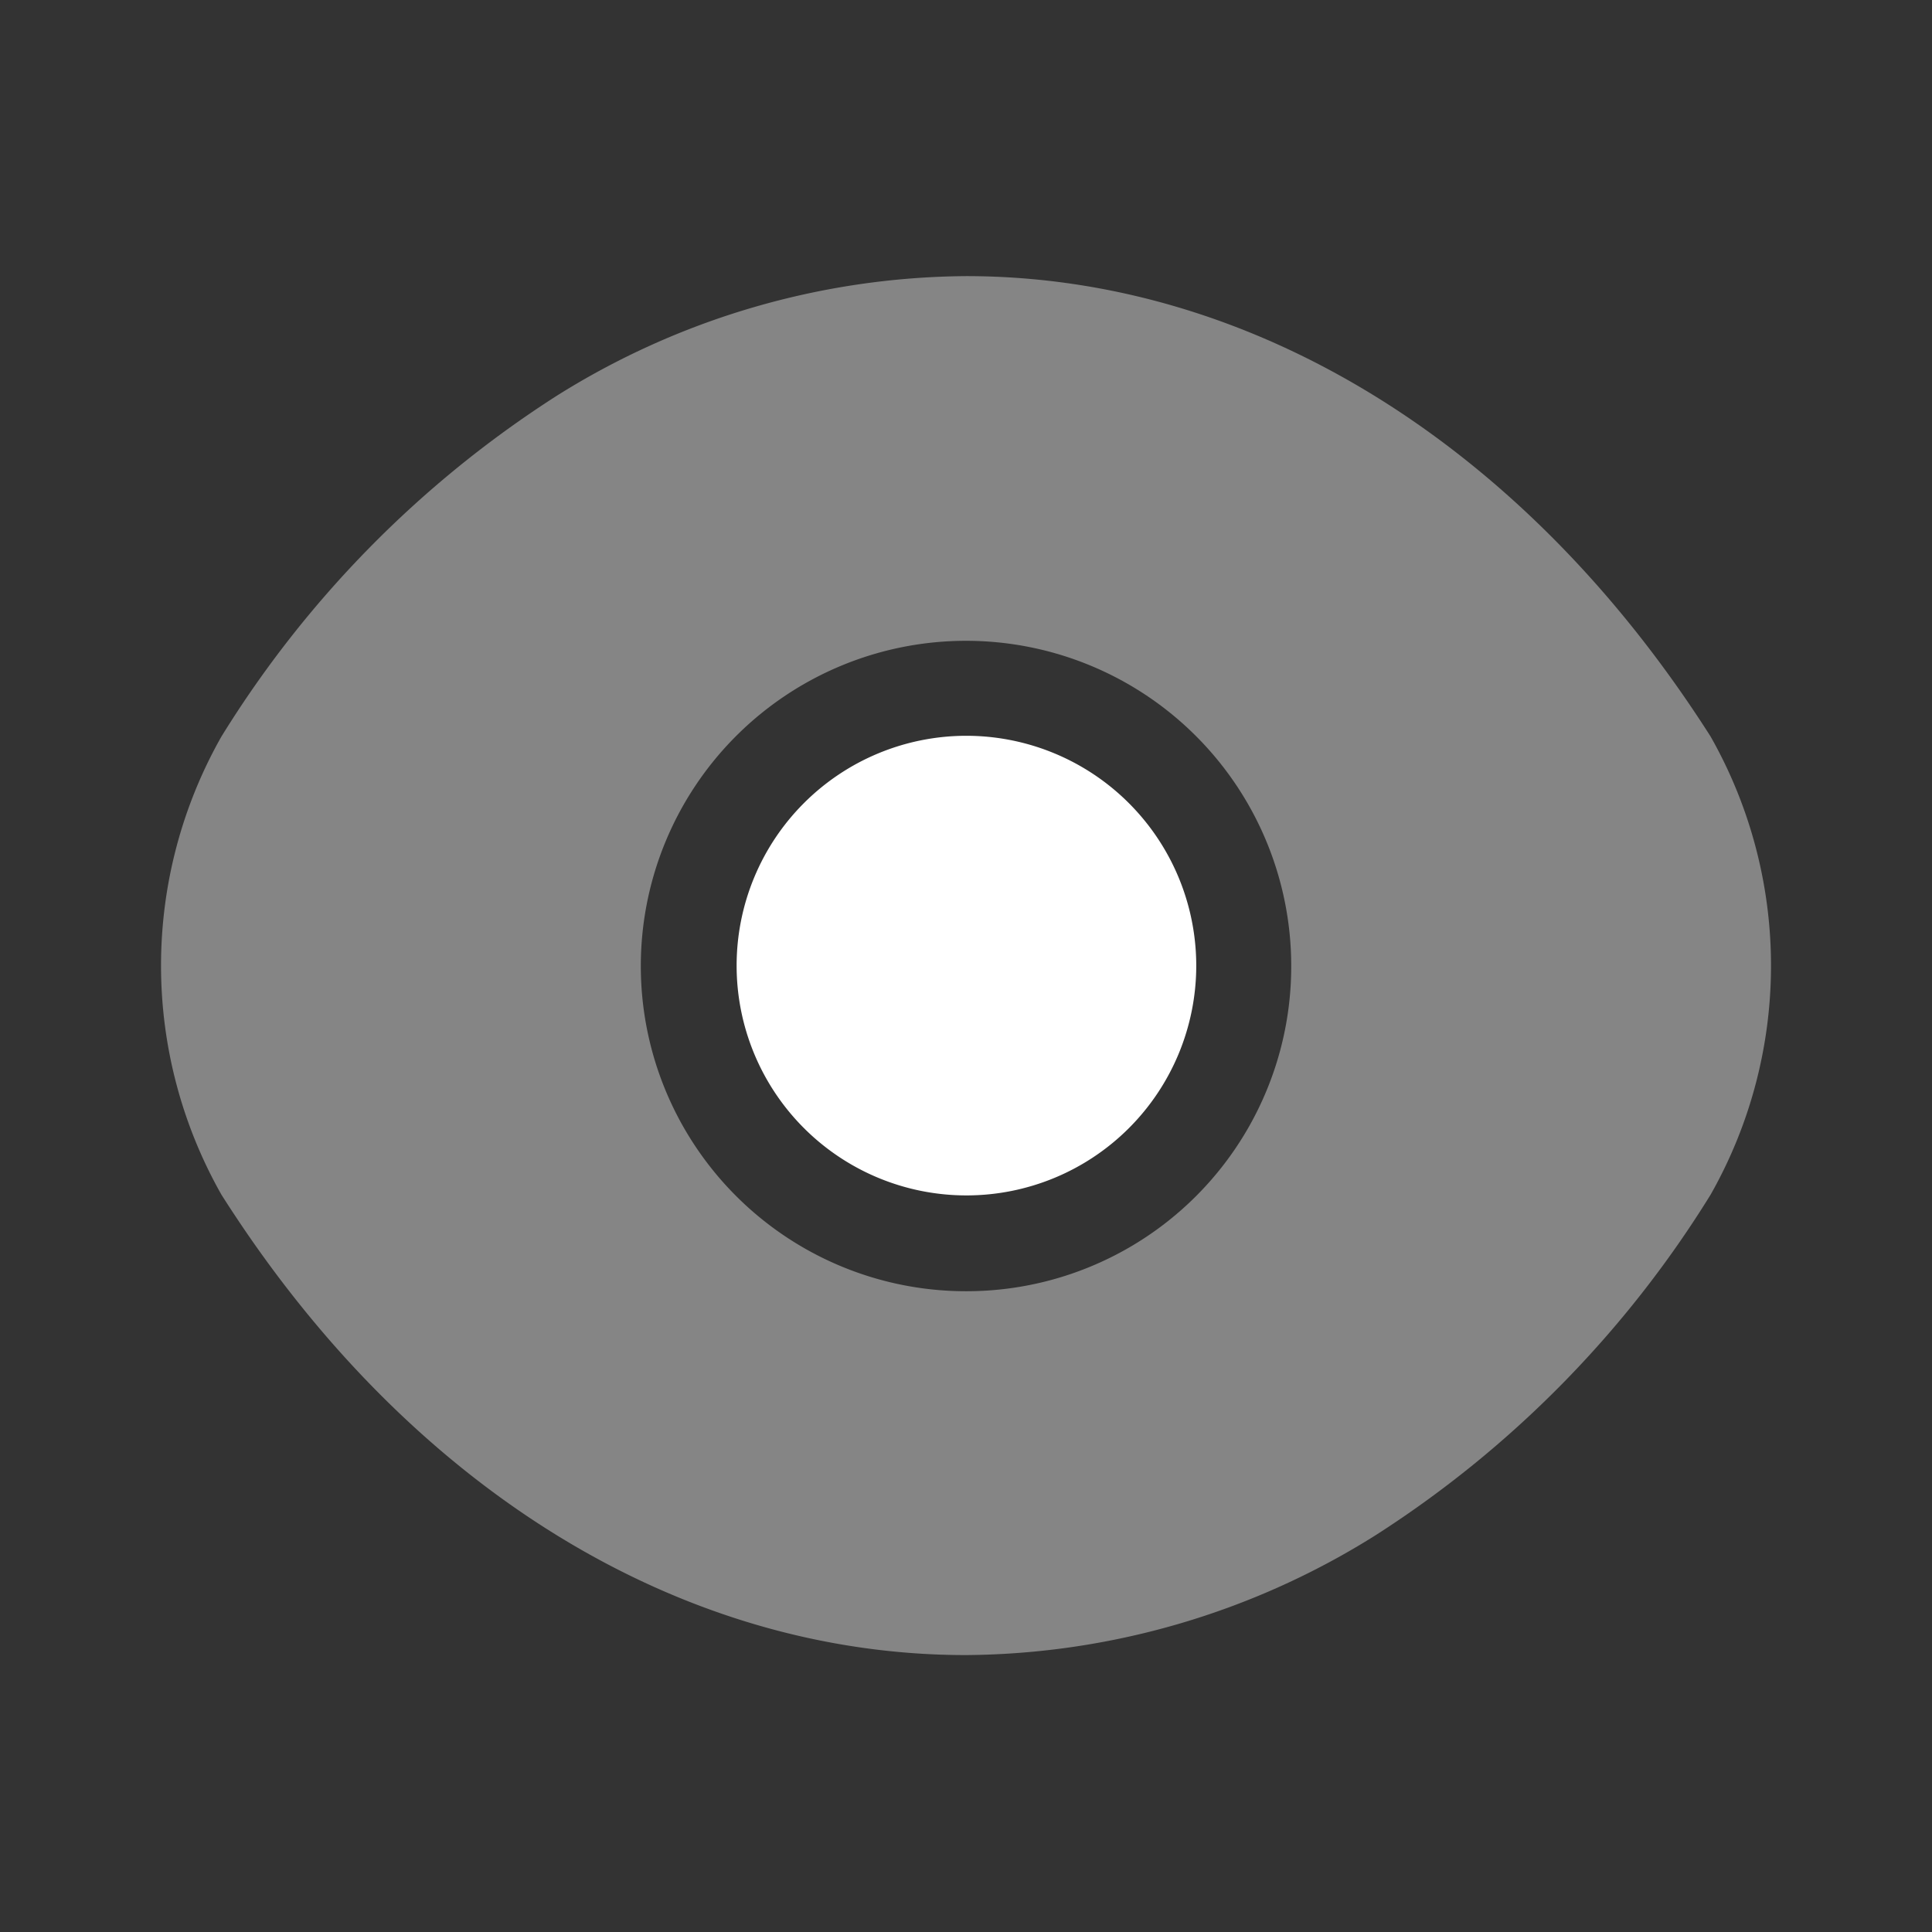
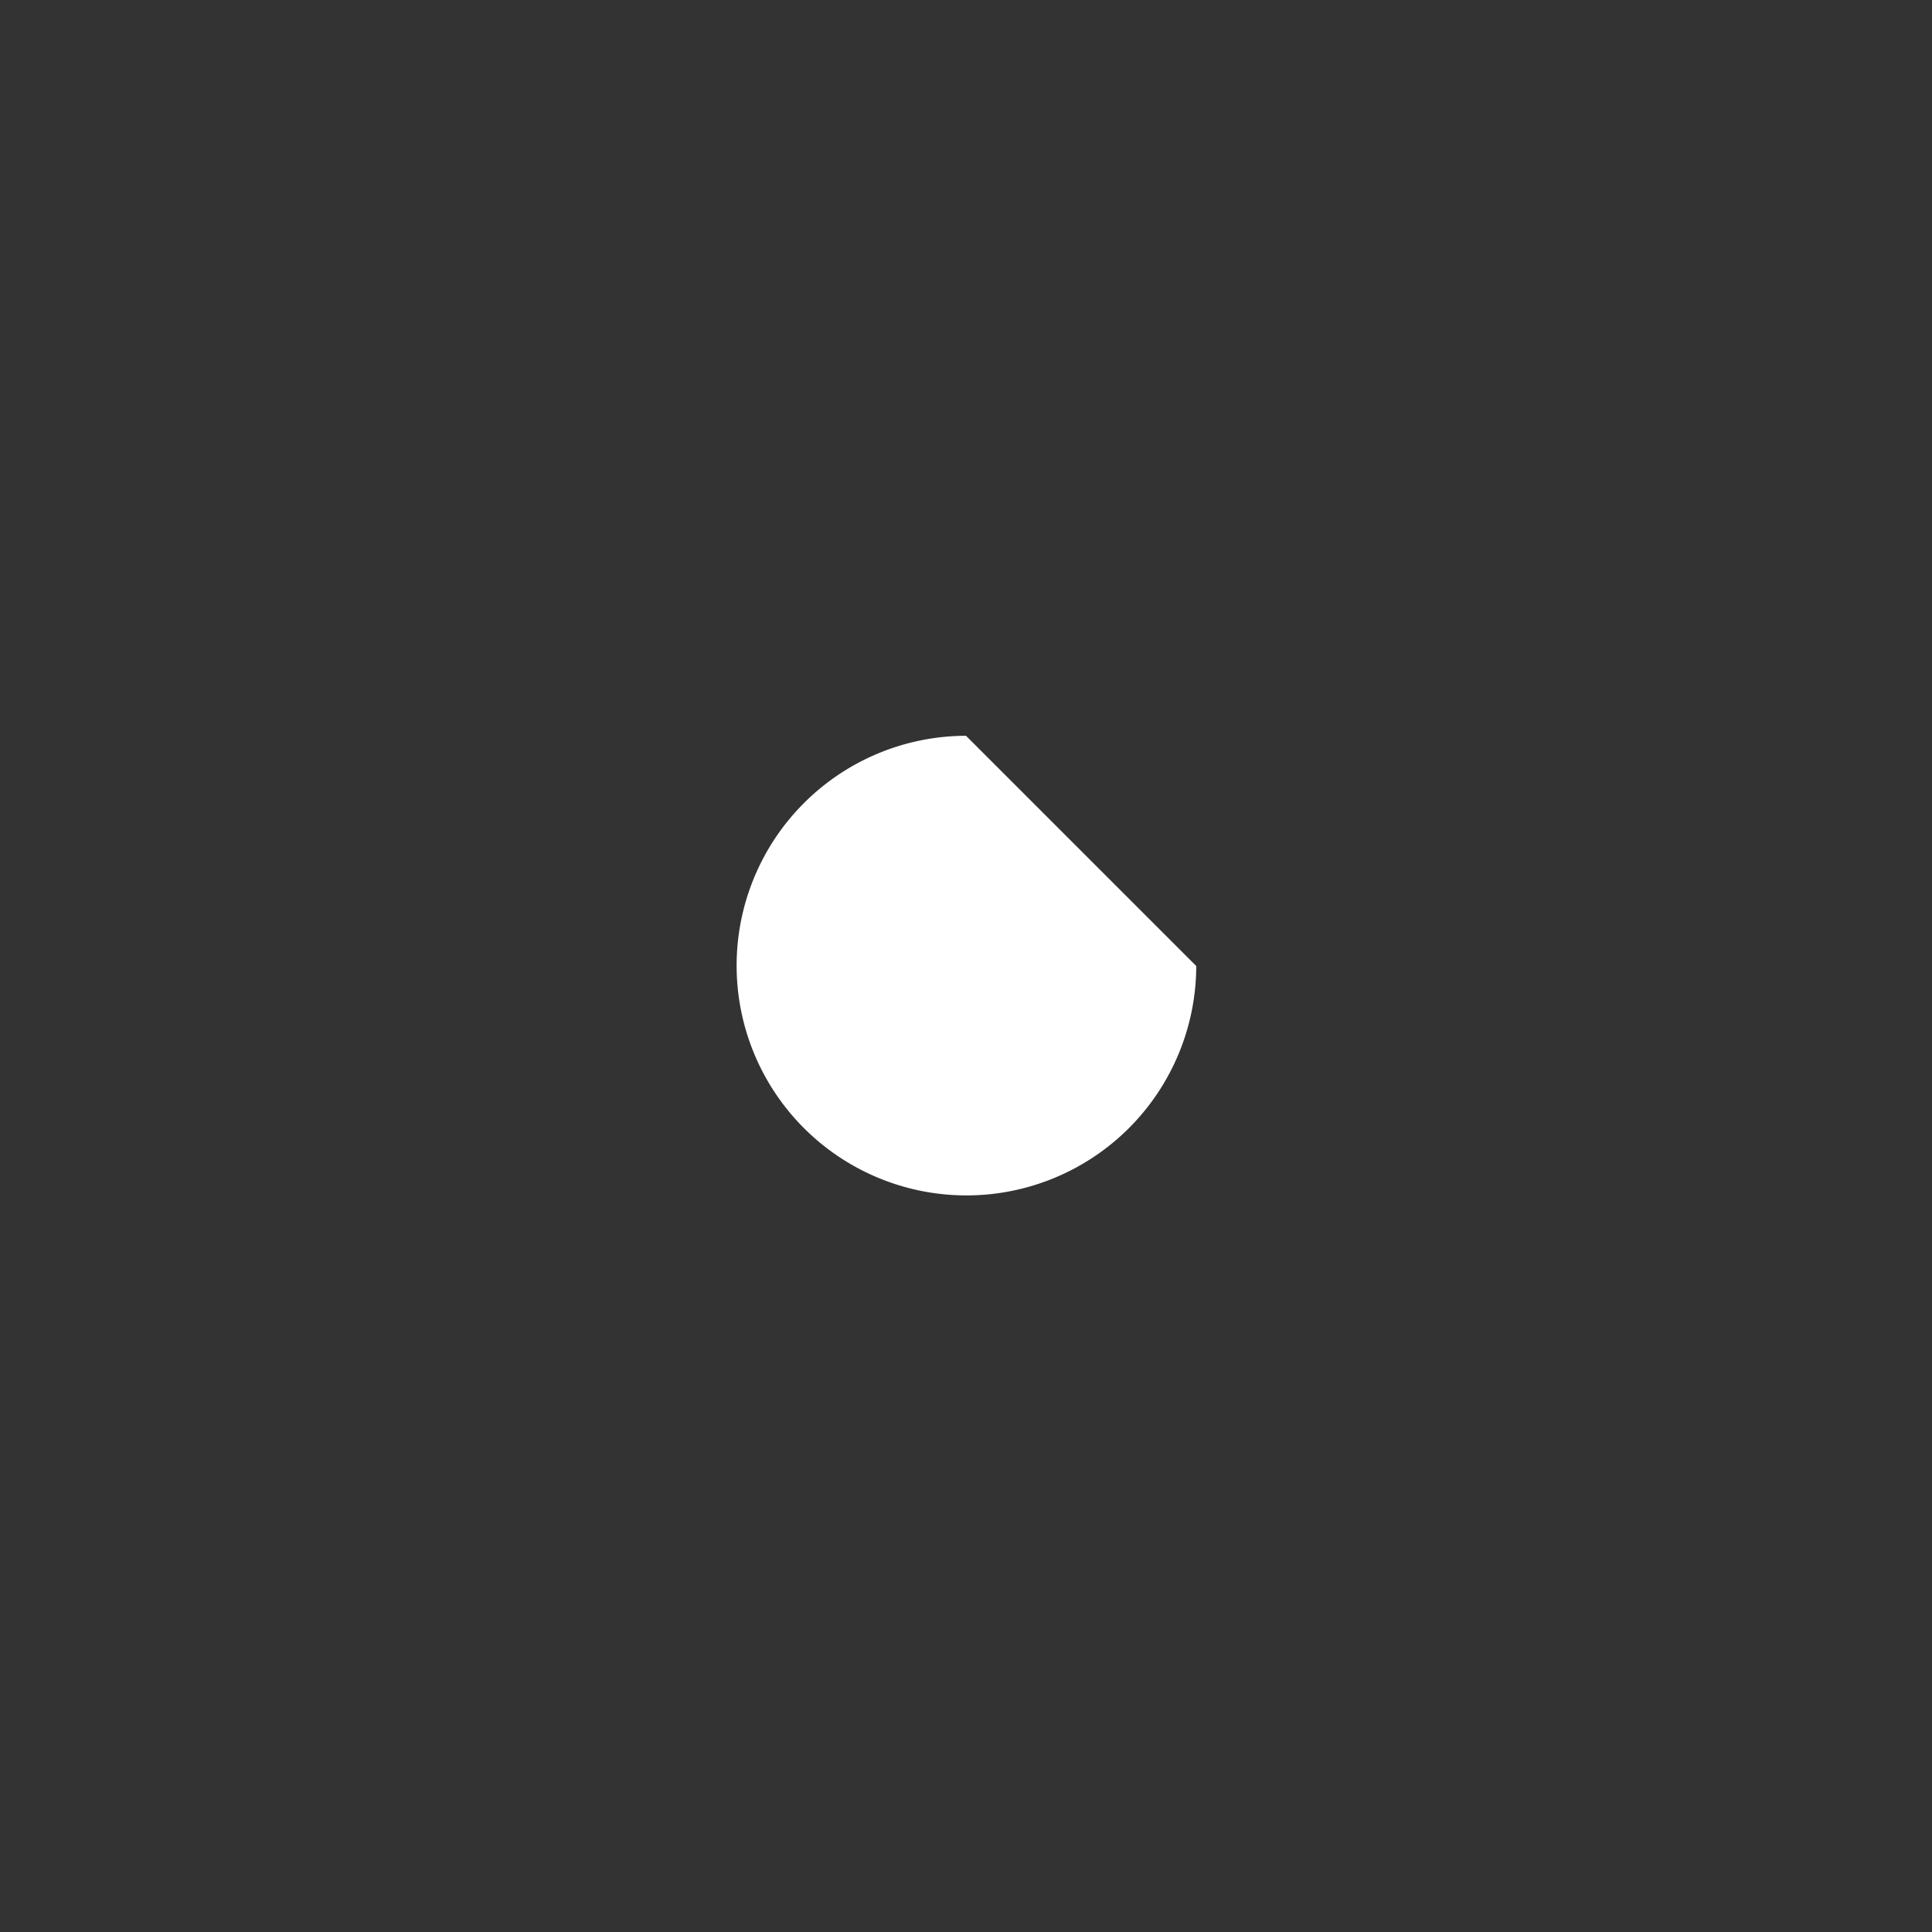
<svg xmlns="http://www.w3.org/2000/svg" id="vuesax_bulk_frame" data-name="vuesax/bulk/frame" width="50.735" height="50.735" viewBox="0 0 50.735 50.735">
  <rect x="0" y="0" width="50.735" height="50.735" fill="#333333" stroke="none" />
  <g id="frame">
-     <path id="Vector" d="M40.694,12.092C35.81,4.418,28.665,0,21.14,0A20.468,20.468,0,0,0,10.38,3.15a28.229,28.229,0,0,0-8.794,8.942,12.2,12.2,0,0,0,0,12.028C6.469,31.815,13.614,36.212,21.14,36.212a20.468,20.468,0,0,0,10.76-3.15,28.229,28.229,0,0,0,8.794-8.942A12.2,12.2,0,0,0,40.694,12.092ZM21.14,26.657a8.54,8.54,0,1,1,8.54-8.54A8.53,8.53,0,0,1,21.14,26.657Z" transform="translate(4.228 7.251)" fill="#fff" opacity="0.4" />
-     <path id="Vector-2" data-name="Vector" d="M6.025,0a6.035,6.035,0,1,0,6.046,6.046A6.04,6.04,0,0,0,6.025,0Z" transform="translate(19.343 19.322)" fill="#fff" />
+     <path id="Vector-2" data-name="Vector" d="M6.025,0a6.035,6.035,0,1,0,6.046,6.046Z" transform="translate(19.343 19.322)" fill="#fff" />
    <path id="Vector-3" data-name="Vector" d="M0,0H50.735V50.735H0Z" fill="none" opacity="0" />
  </g>
</svg>